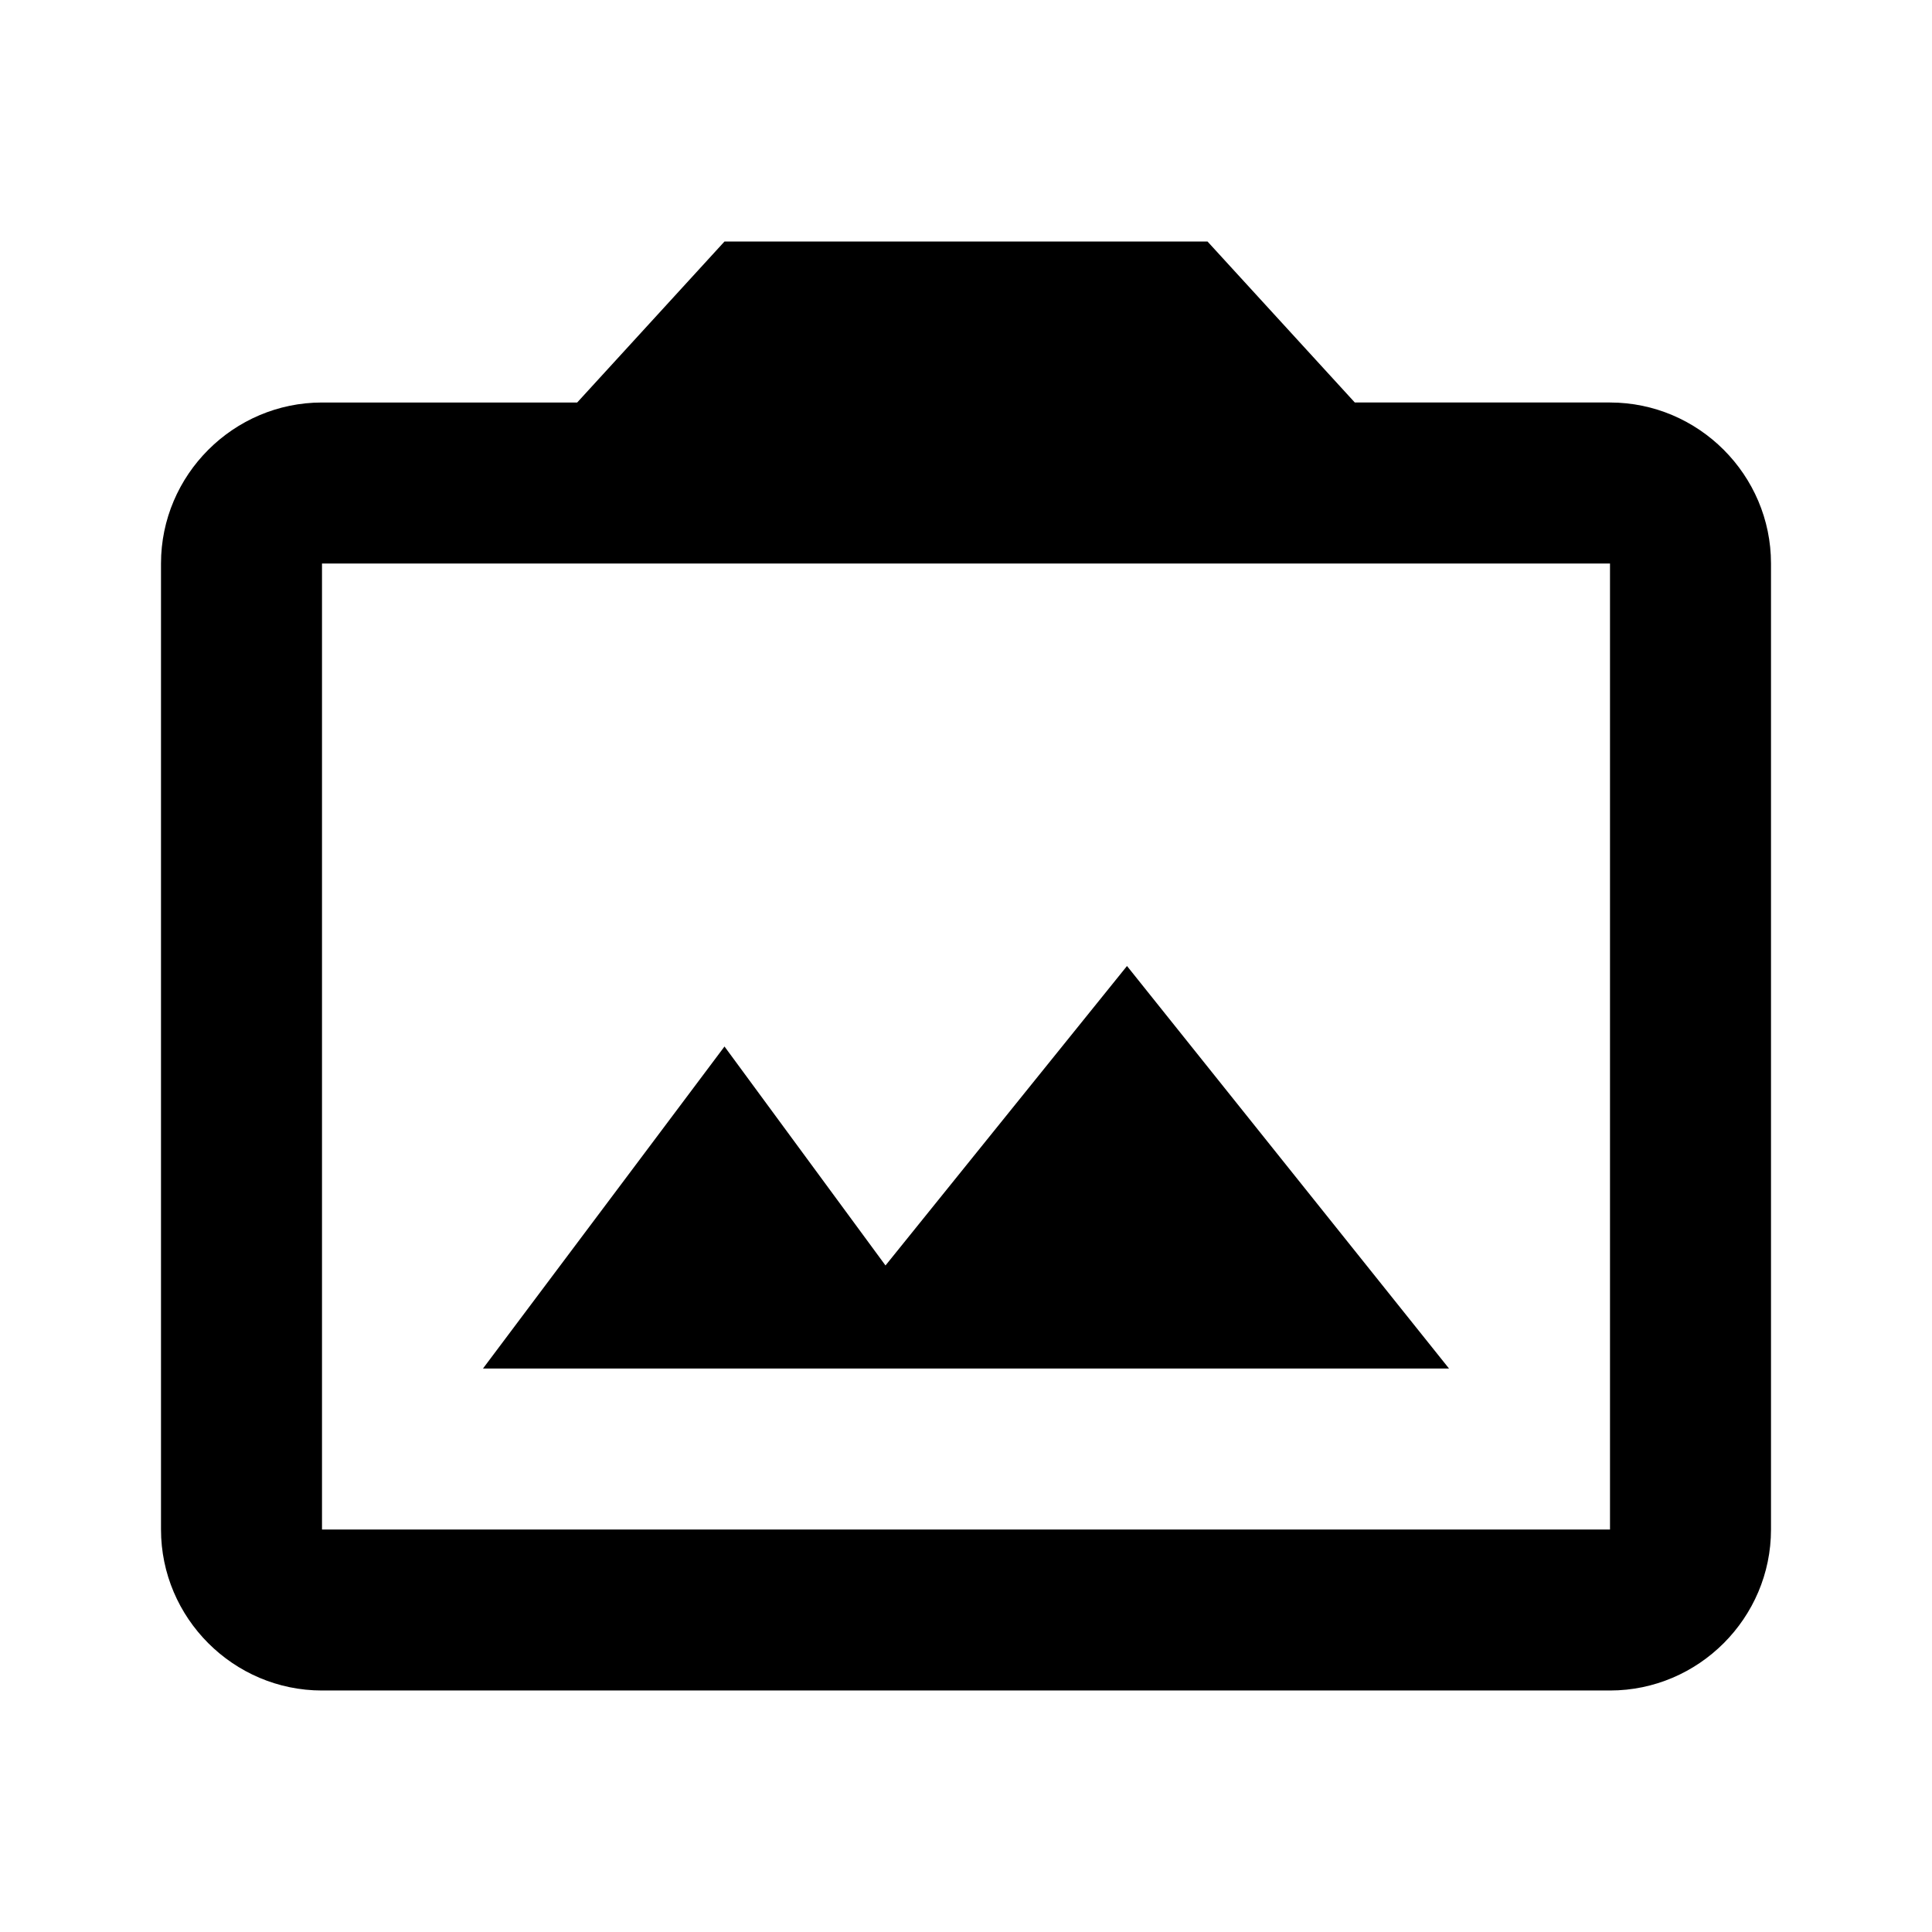
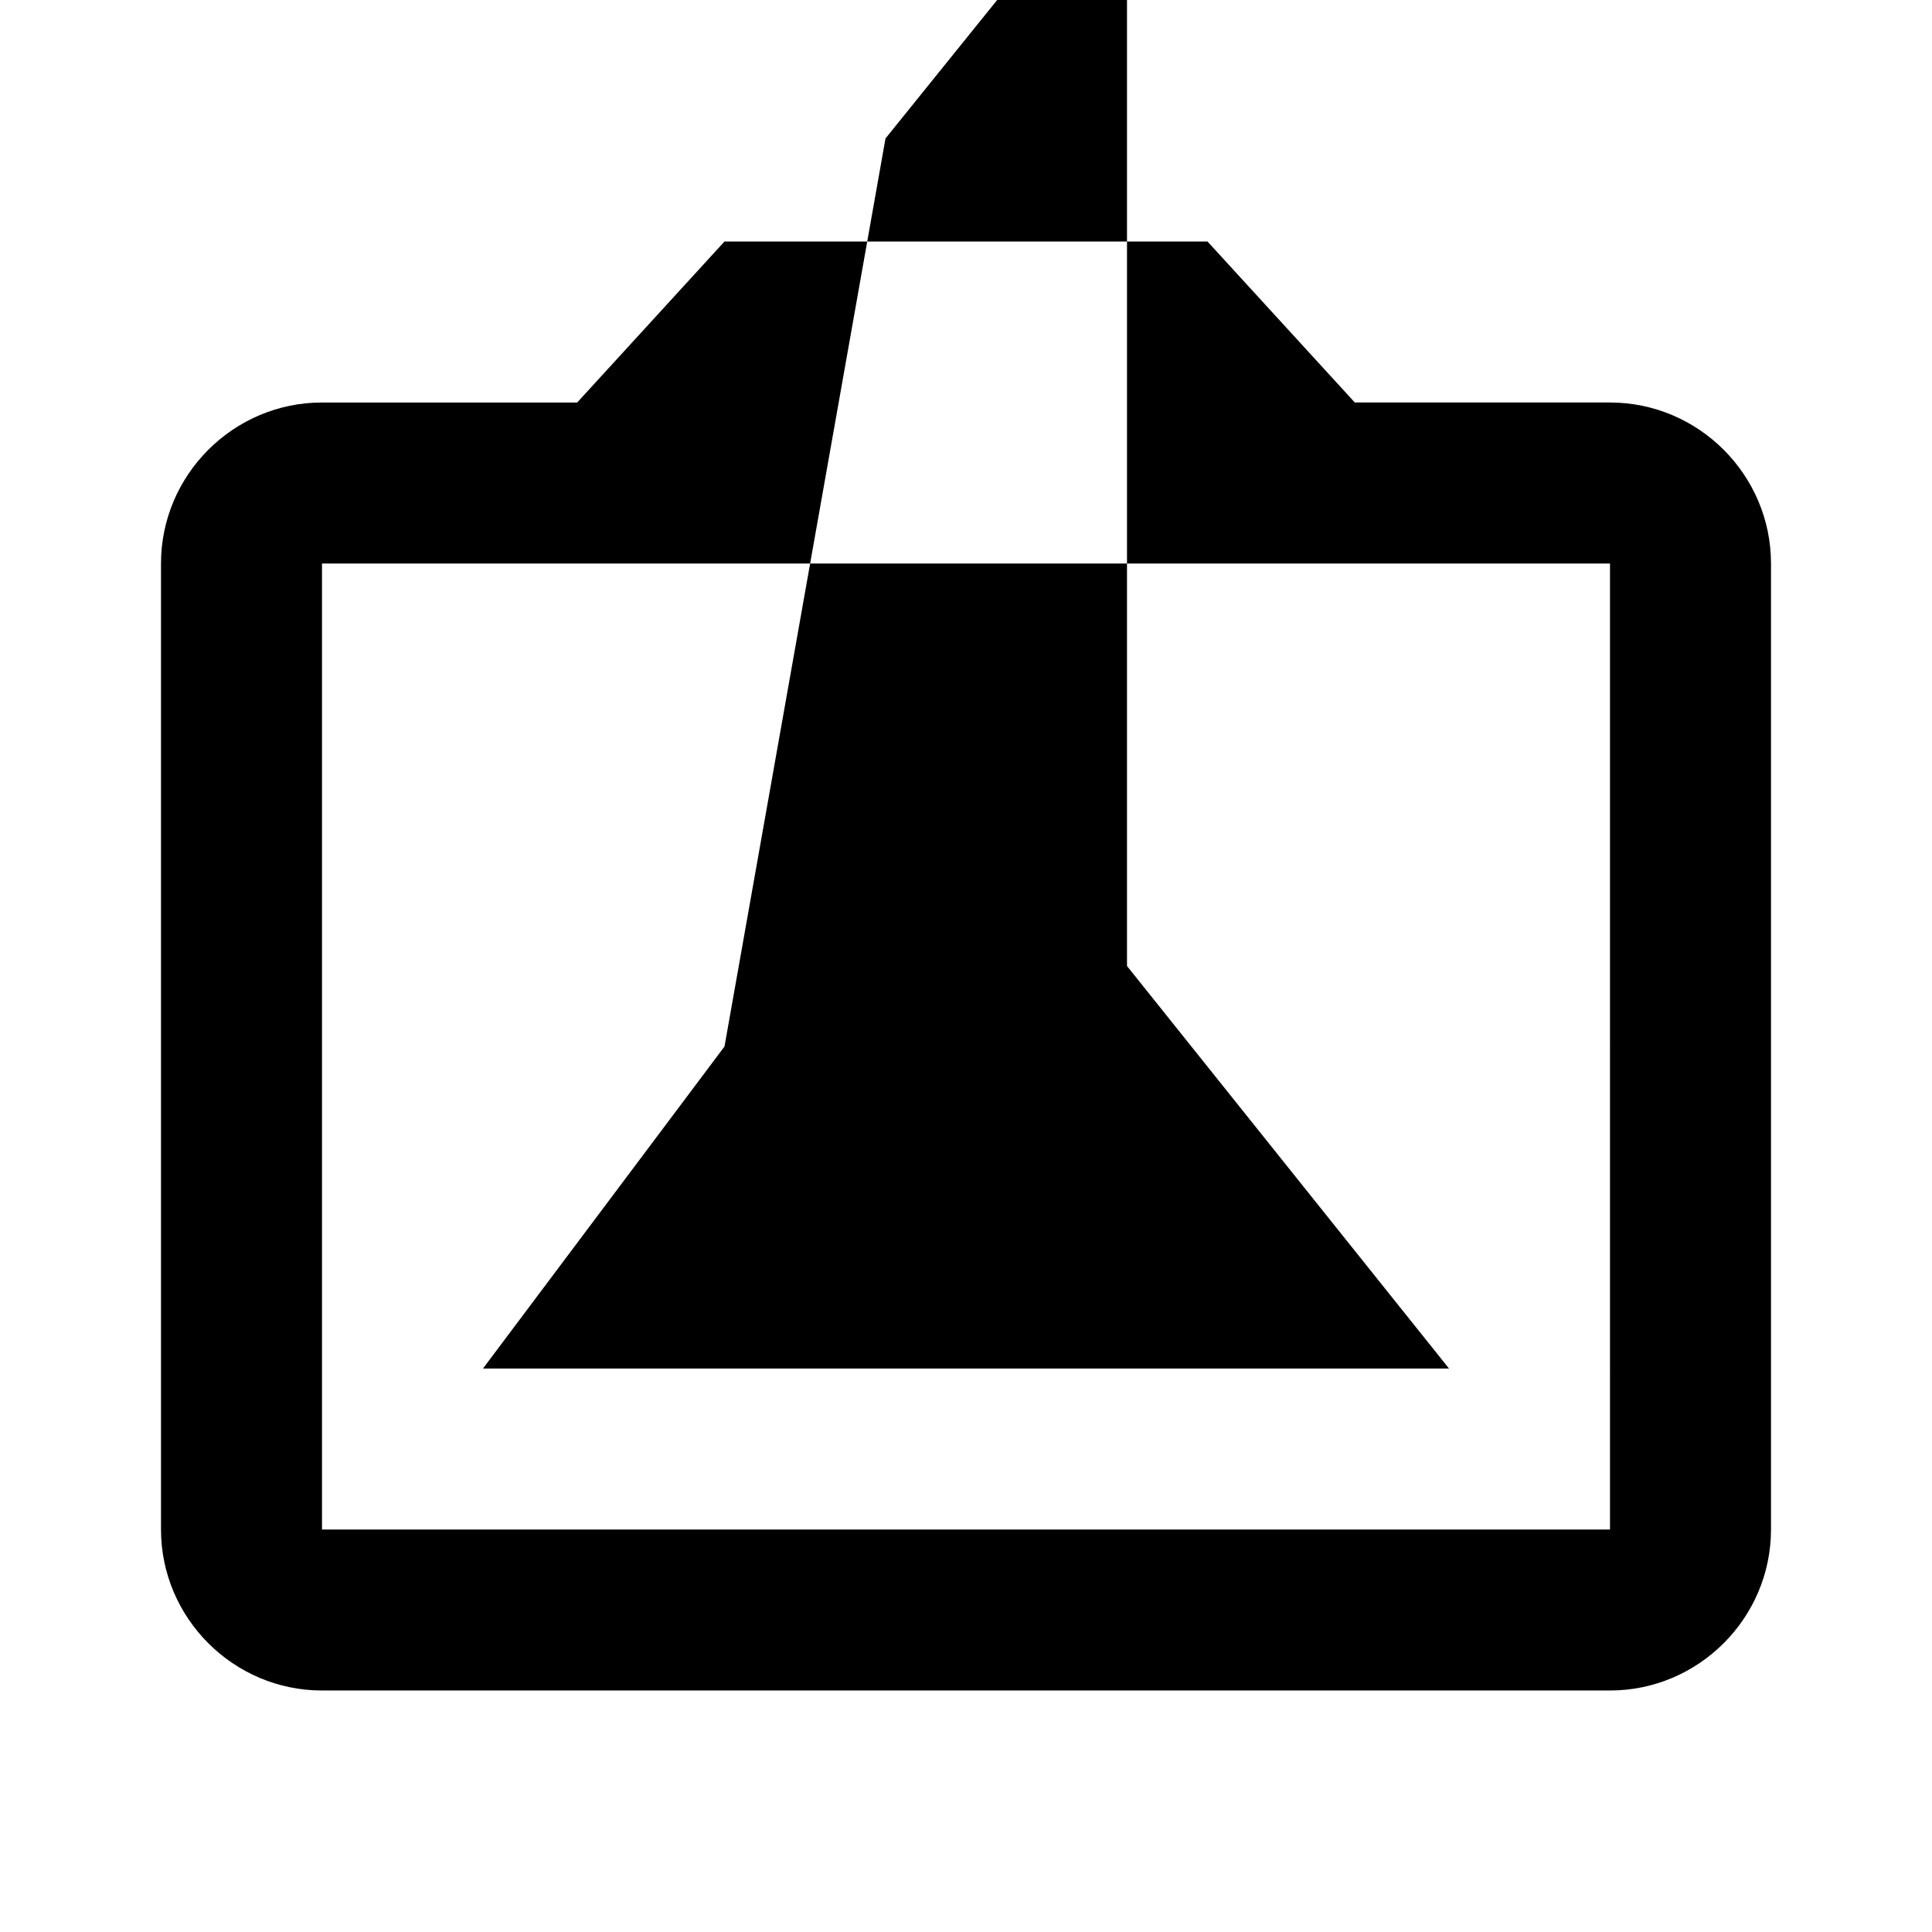
<svg xmlns="http://www.w3.org/2000/svg" width="24" height="24" viewBox="0 0 24 24">
-   <path d="M20 5c1.1 0 2 .9 2 2v12c0 1.1-.9 2-2 2H4c-1.1 0-2-.9-2-2V7c0-1.1.9-2 2-2h3.17L9 3h6l1.83 2H20zm0 14V7H4v12h16zm-6-7l-3 3.72L9 13l-3 4h12l-4-5z" />
+   <path d="M20 5c1.1 0 2 .9 2 2v12c0 1.1-.9 2-2 2H4c-1.1 0-2-.9-2-2V7c0-1.1.9-2 2-2h3.17L9 3h6l1.83 2H20zV7H4v12h16zm-6-7l-3 3.72L9 13l-3 4h12l-4-5z" />
</svg>